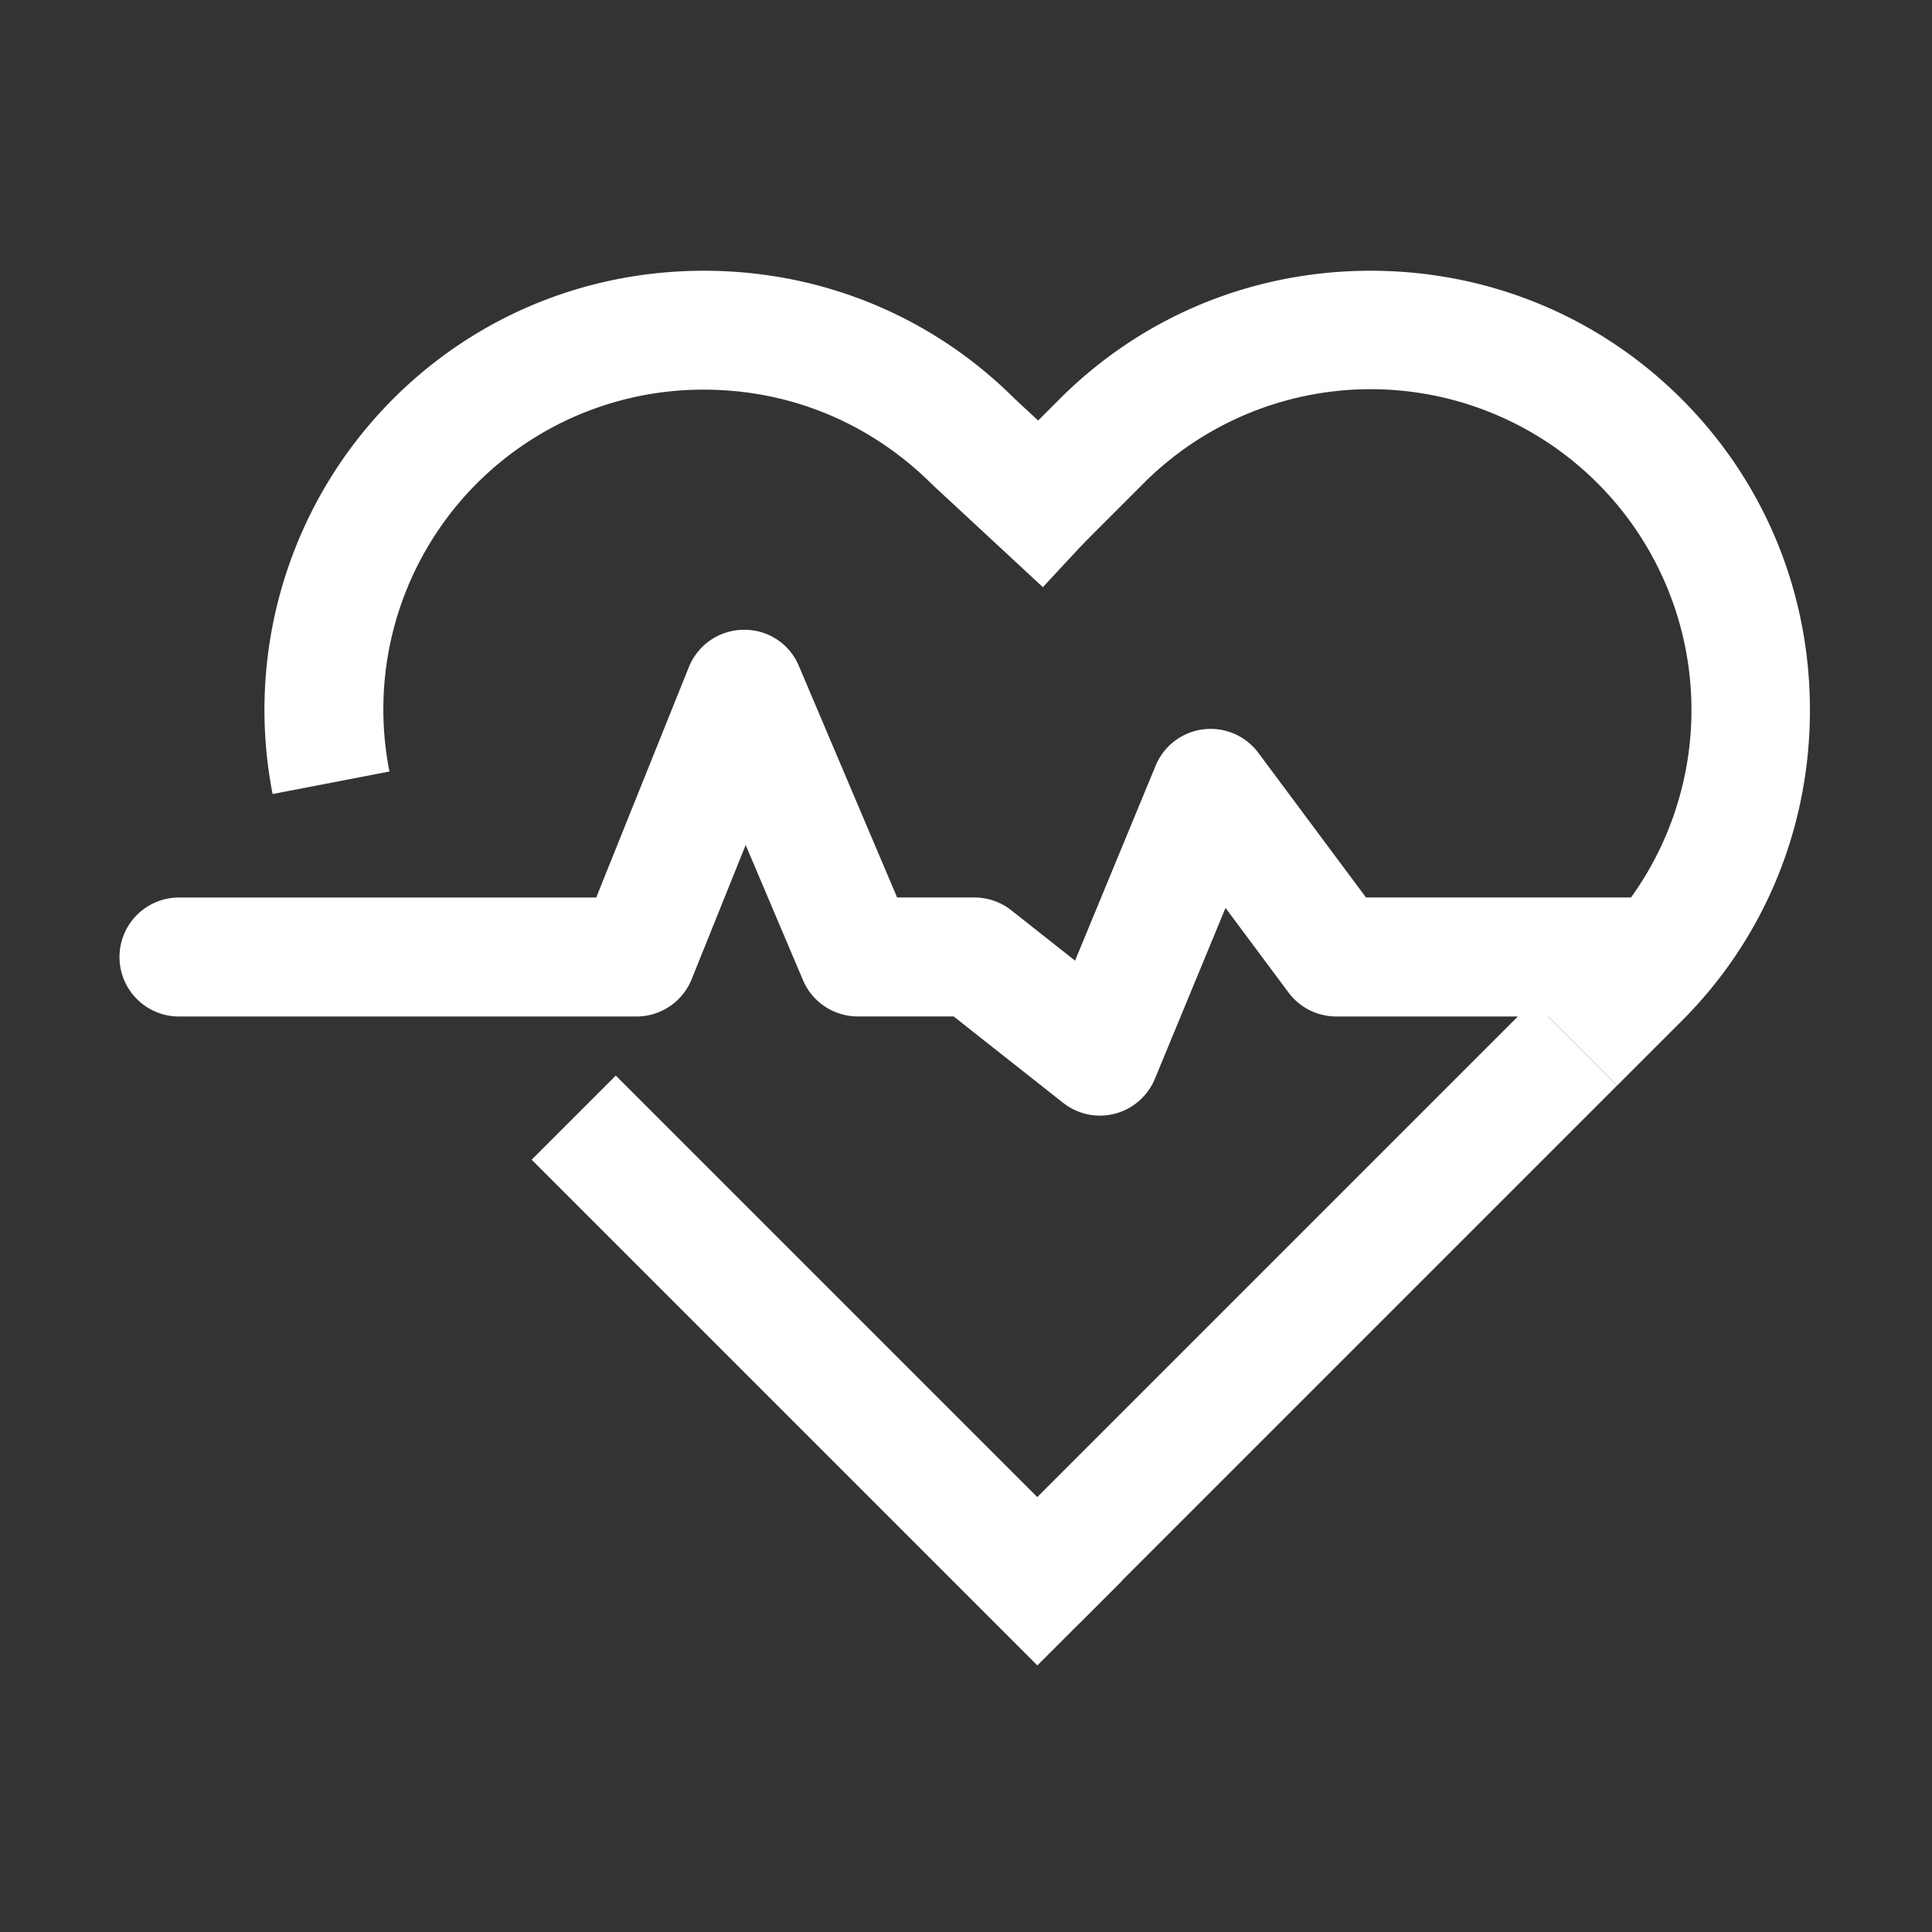
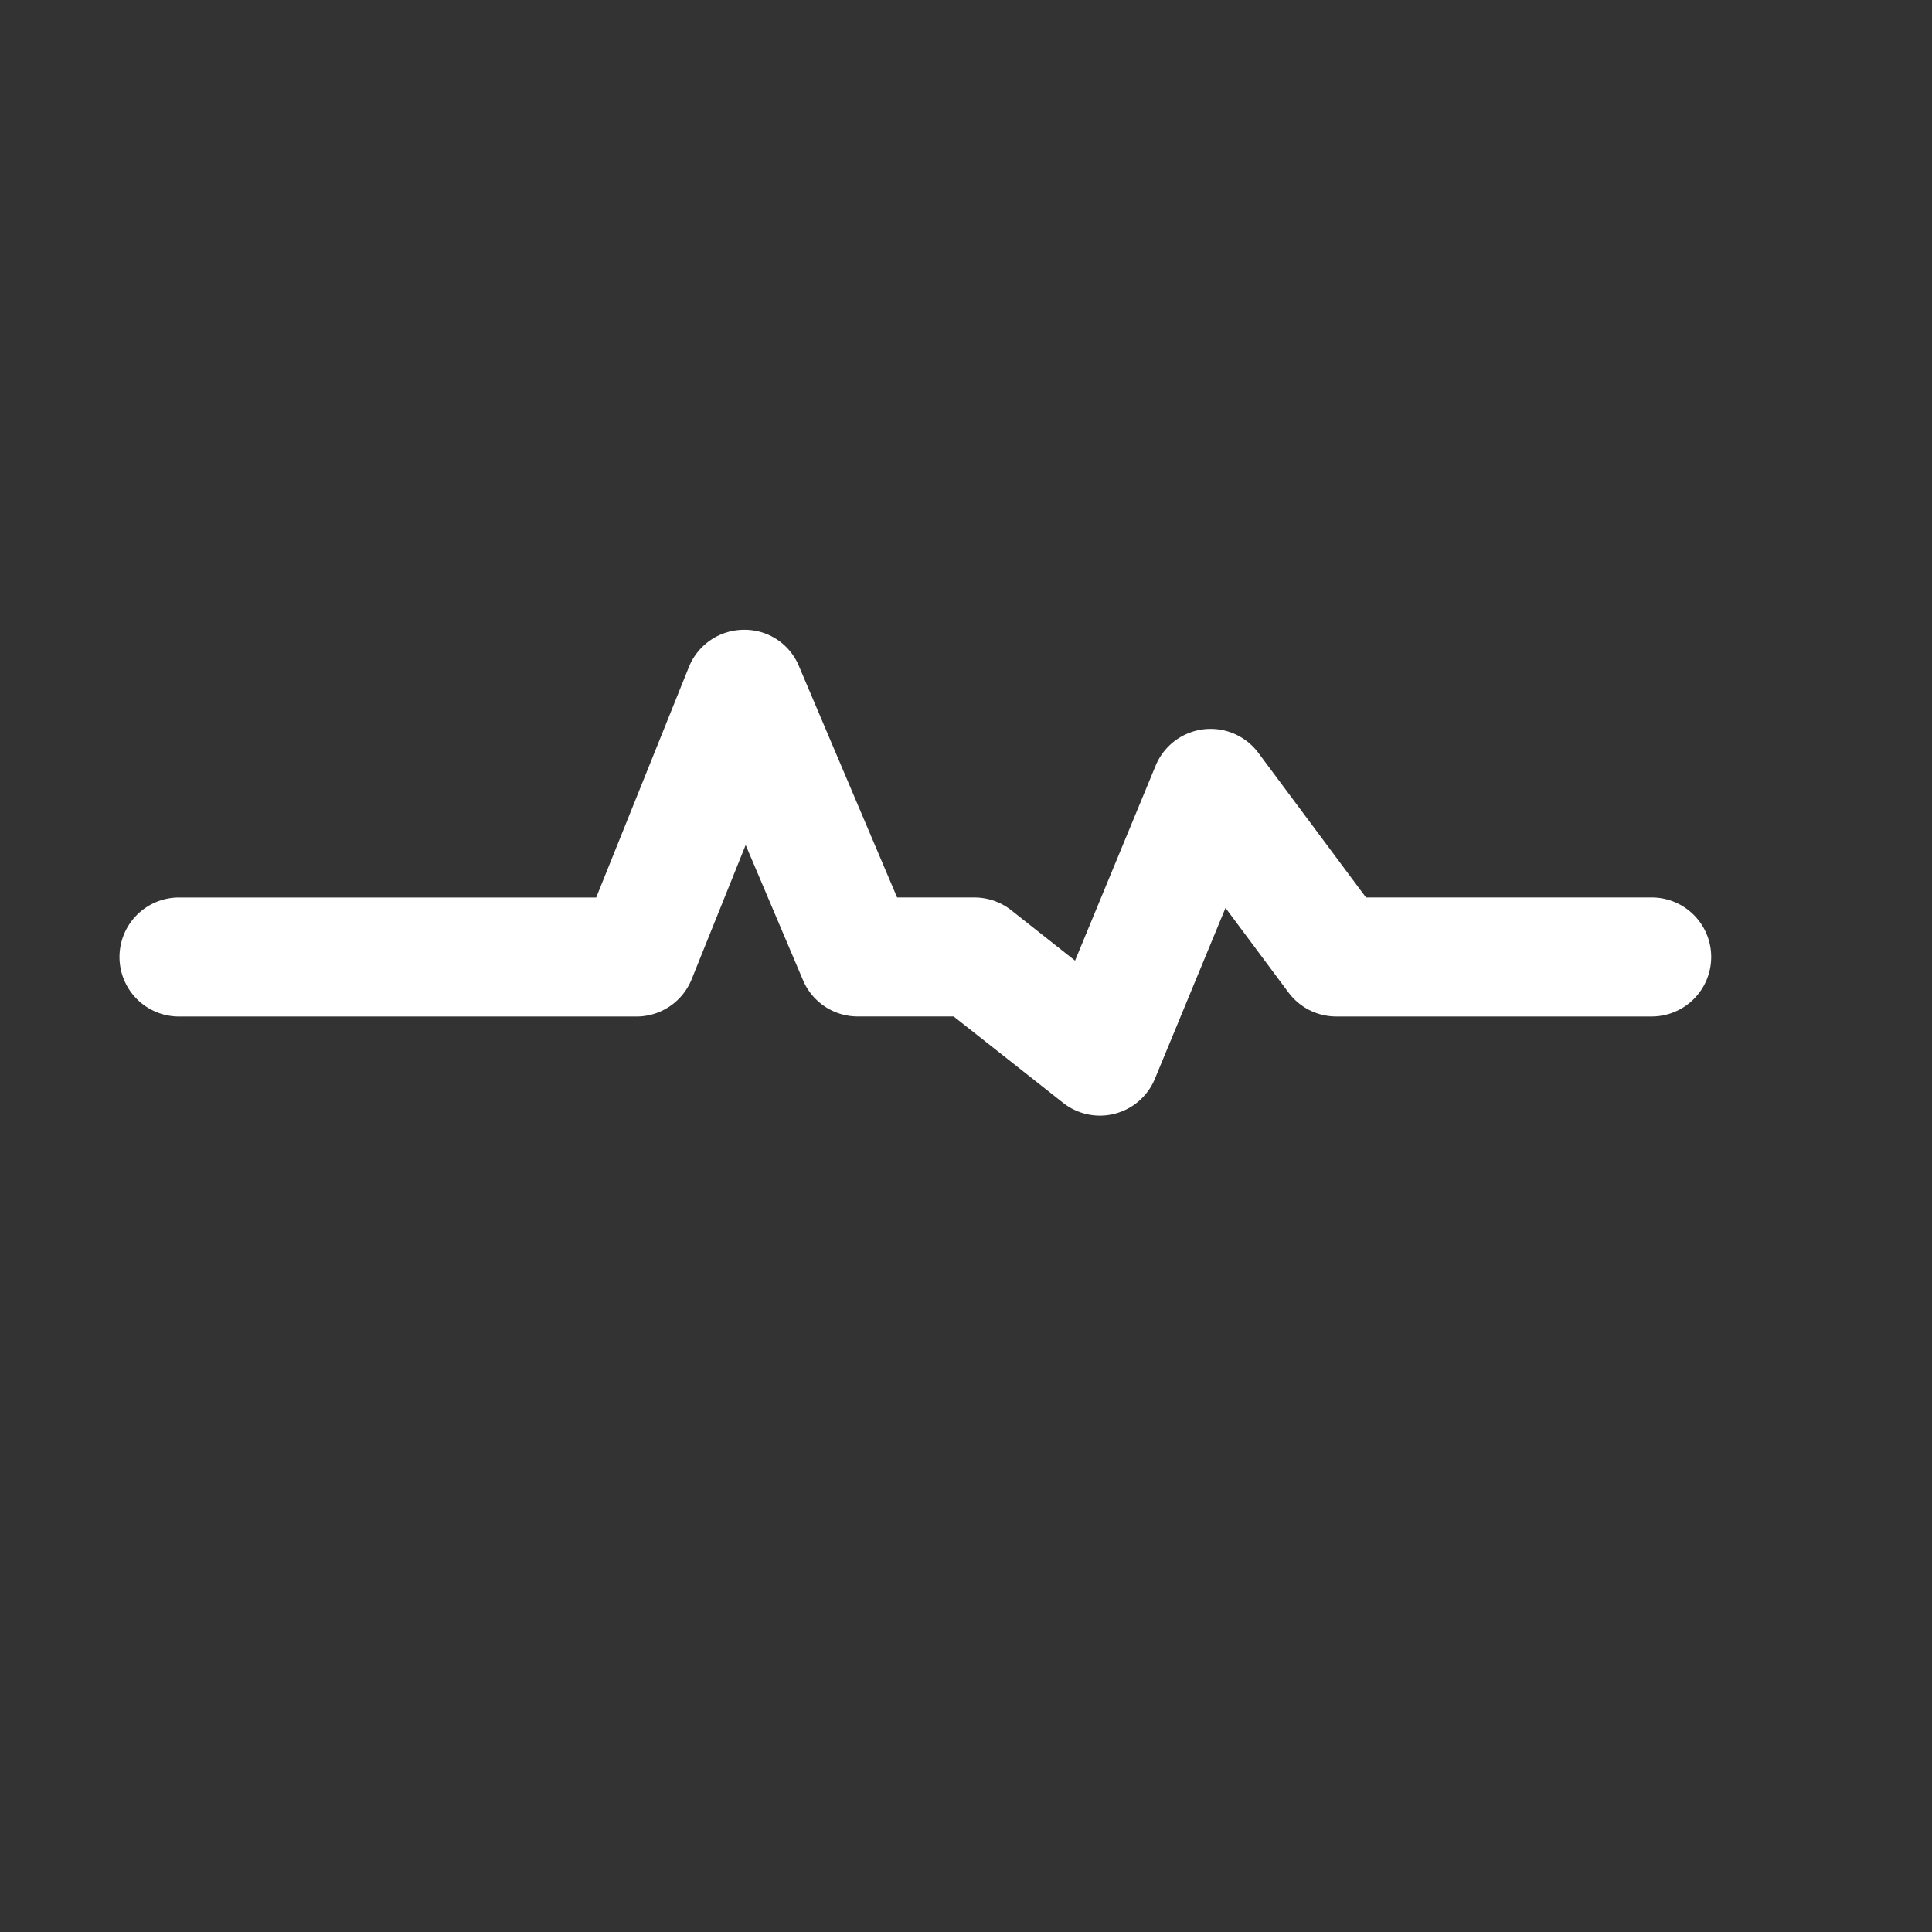
<svg xmlns="http://www.w3.org/2000/svg" t="1694054737648" class="icon" viewBox="0 0 1024 1024" version="1.1" p-id="32598" width="100" height="100">
  <rect x="0" y="0" width="1024" height="1024" fill="#333333" stroke="none" />
  <path d="M583 591.3a31.53 31.53 0 0 1-19.54-6.79l-58-45.77h-50.85a31.54 31.54 0 0 1-29-19.22l-30.39-71.64L366.6 519a31.53 31.53 0 0 1-29.26 19.77H94.87a31.53 31.53 0 1 1 0-63.07H316l49.11-122.13a31.53 31.53 0 0 1 29-19.77 31.12 31.12 0 0 1 29.32 19.2l52.06 122.69h40.94a31.54 31.54 0 0 1 19.57 6.77l33.8 26.7 42.71-103.34a31.54 31.54 0 0 1 54.44-6.8L724 475.68h151.44a31.53 31.53 0 1 1 0 63.07H708.19A31.56 31.56 0 0 1 682.9 526l-33.35-44.78-37.42 90.54A31.56 31.56 0 0 1 583 591.3z" fill="#ffffff" p-id="32599" />
-   <path d="M527.482 815.78l285.077-285.077 44.59 44.59-285.077 285.078zM144.48 420.85a233.23 233.23 0 0 1 63.8-209.35c43.86-43.87 102.4-68 164.84-68s121 24.16 164.84 68l57.7 53.5-42.91 46.21-58.55-54.31c-32.81-32.78-75.51-50.37-121.09-50.37a169.43 169.43 0 0 0-166.69 202.39z" fill="#ffffff" p-id="32600" />
-   <path d="M281.783 614.676l44.59-44.59 268.036 268.036-44.59 44.59zM857.16 575.3l-44.59-44.59 34.13-34.13a170.05 170.05 0 0 0-240.49-240.49l-34.13 34.13-44.59-44.59 34.13-34.13c43.87-43.88 102.41-68 164.84-68s121 24.17 164.84 68 68 102.4 68 164.84-24.16 121-68 164.84z" fill="#ffffff" p-id="32601" />
</svg>